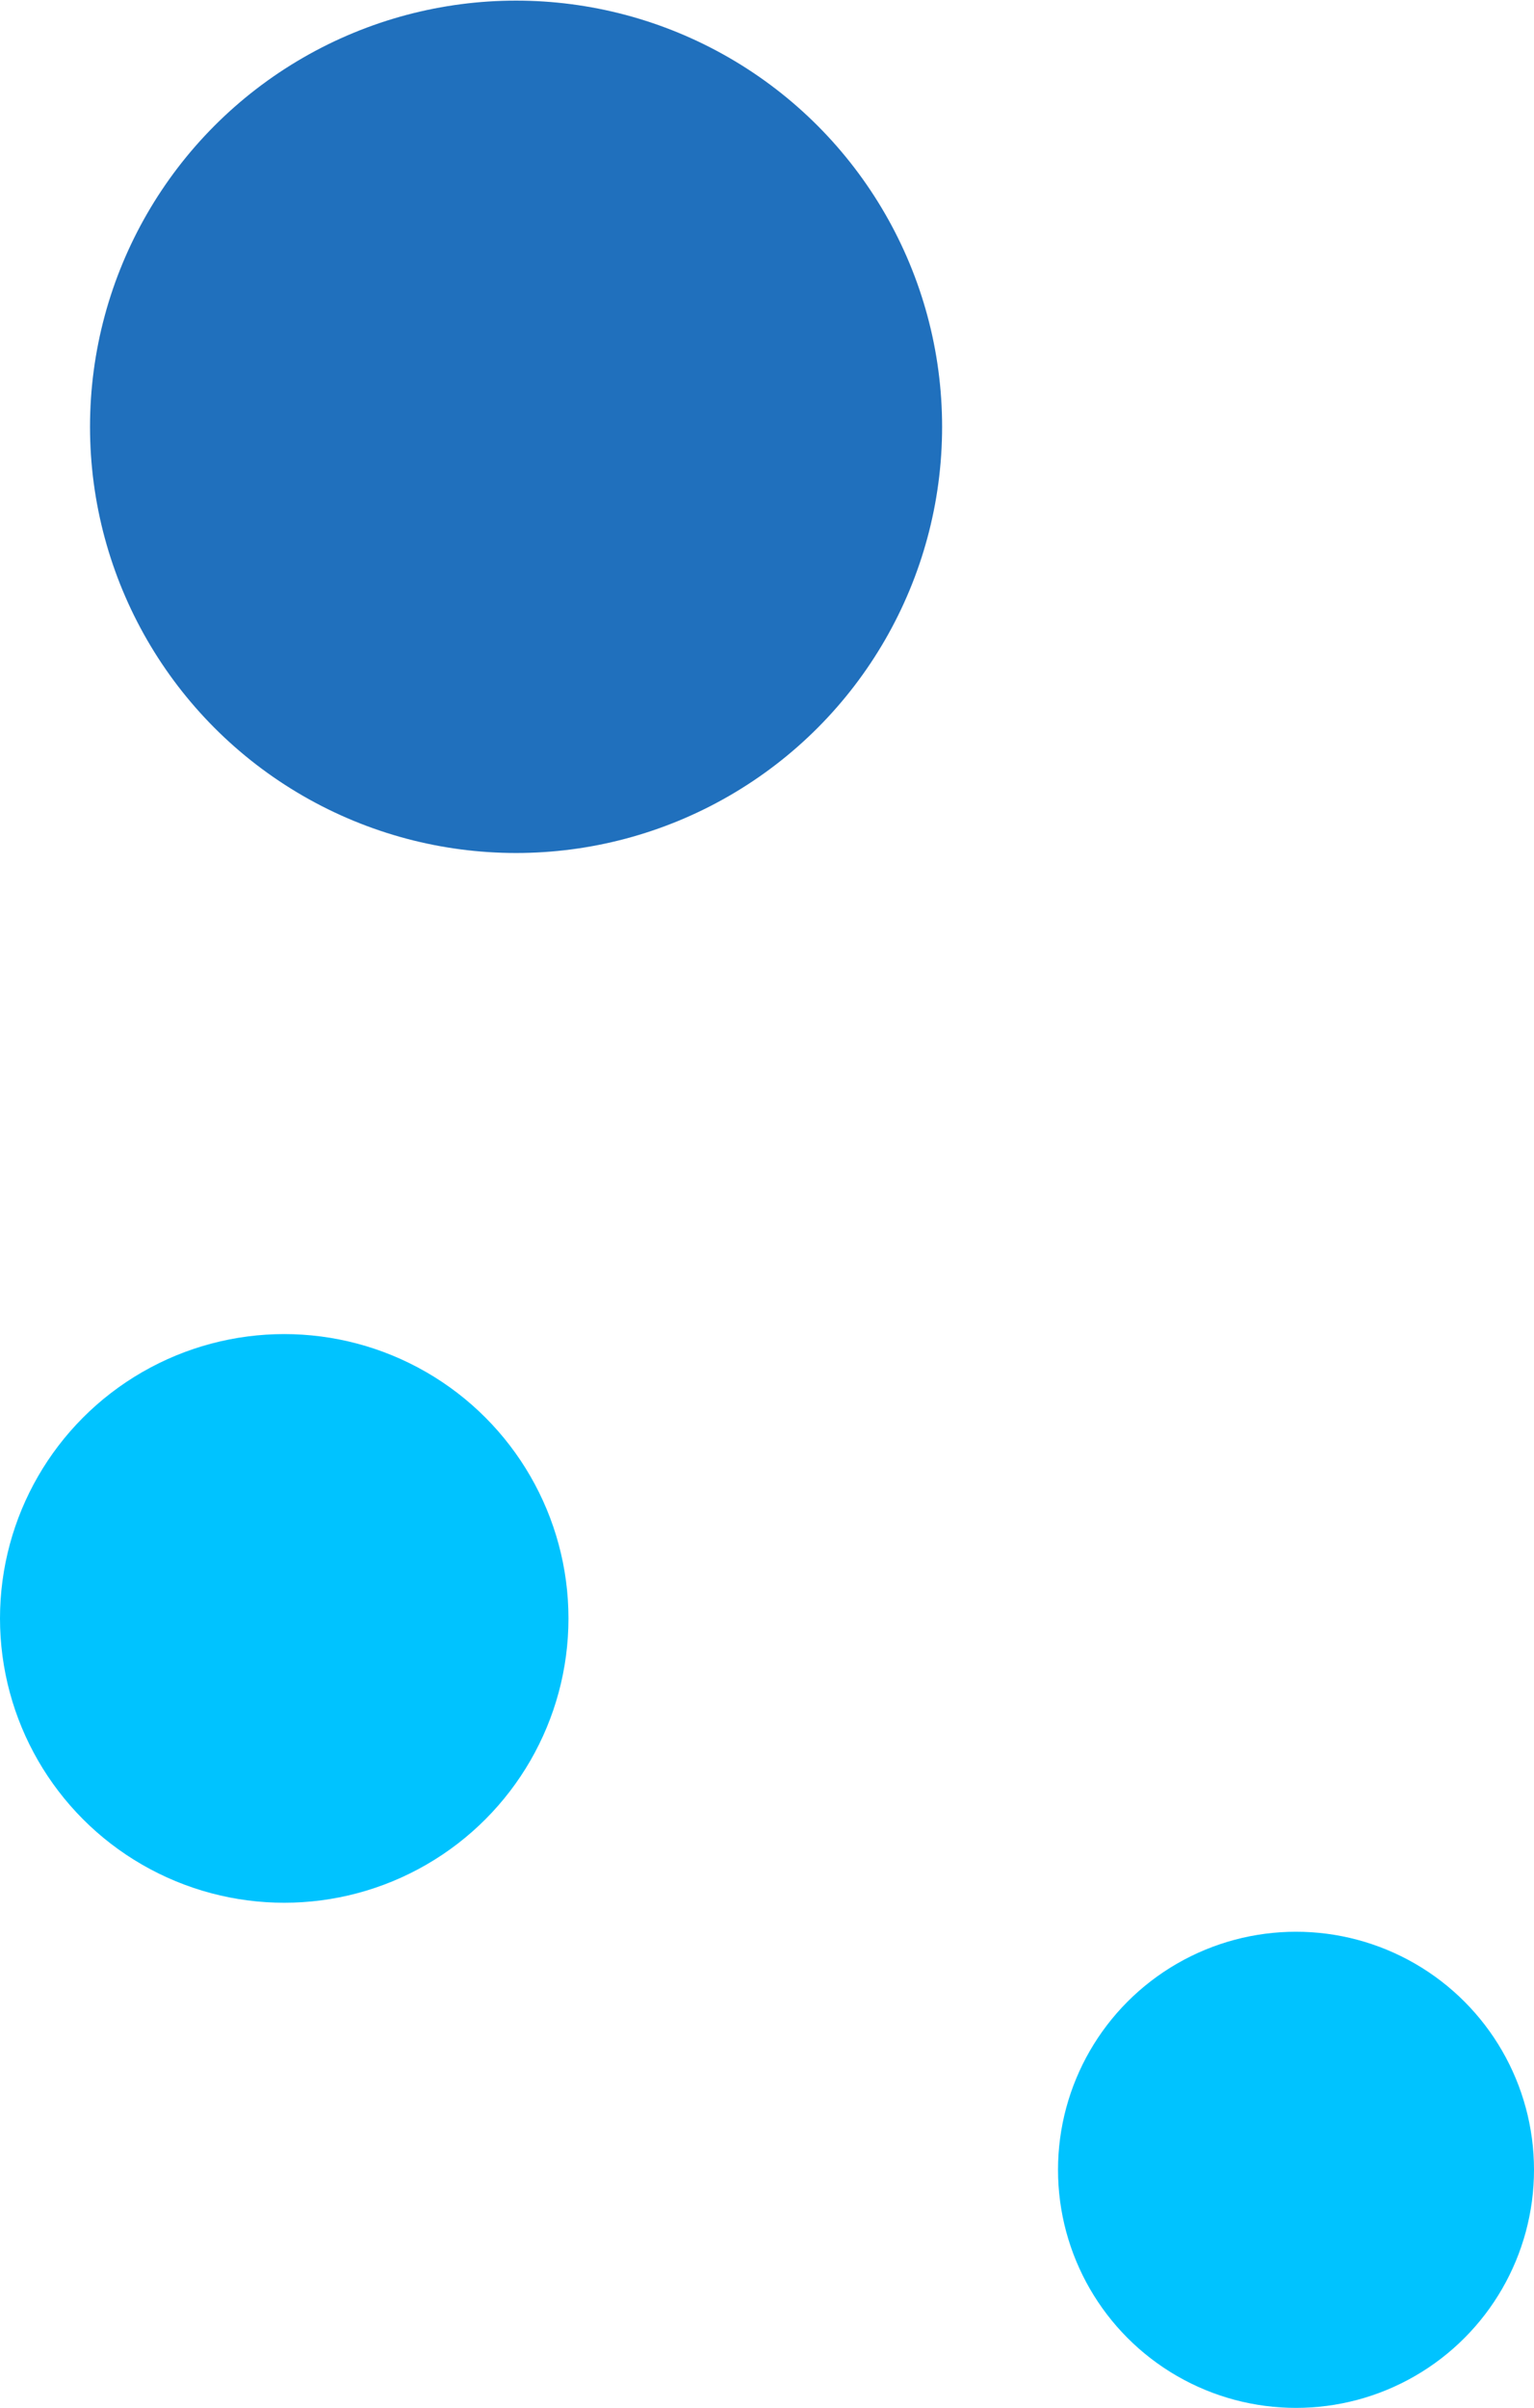
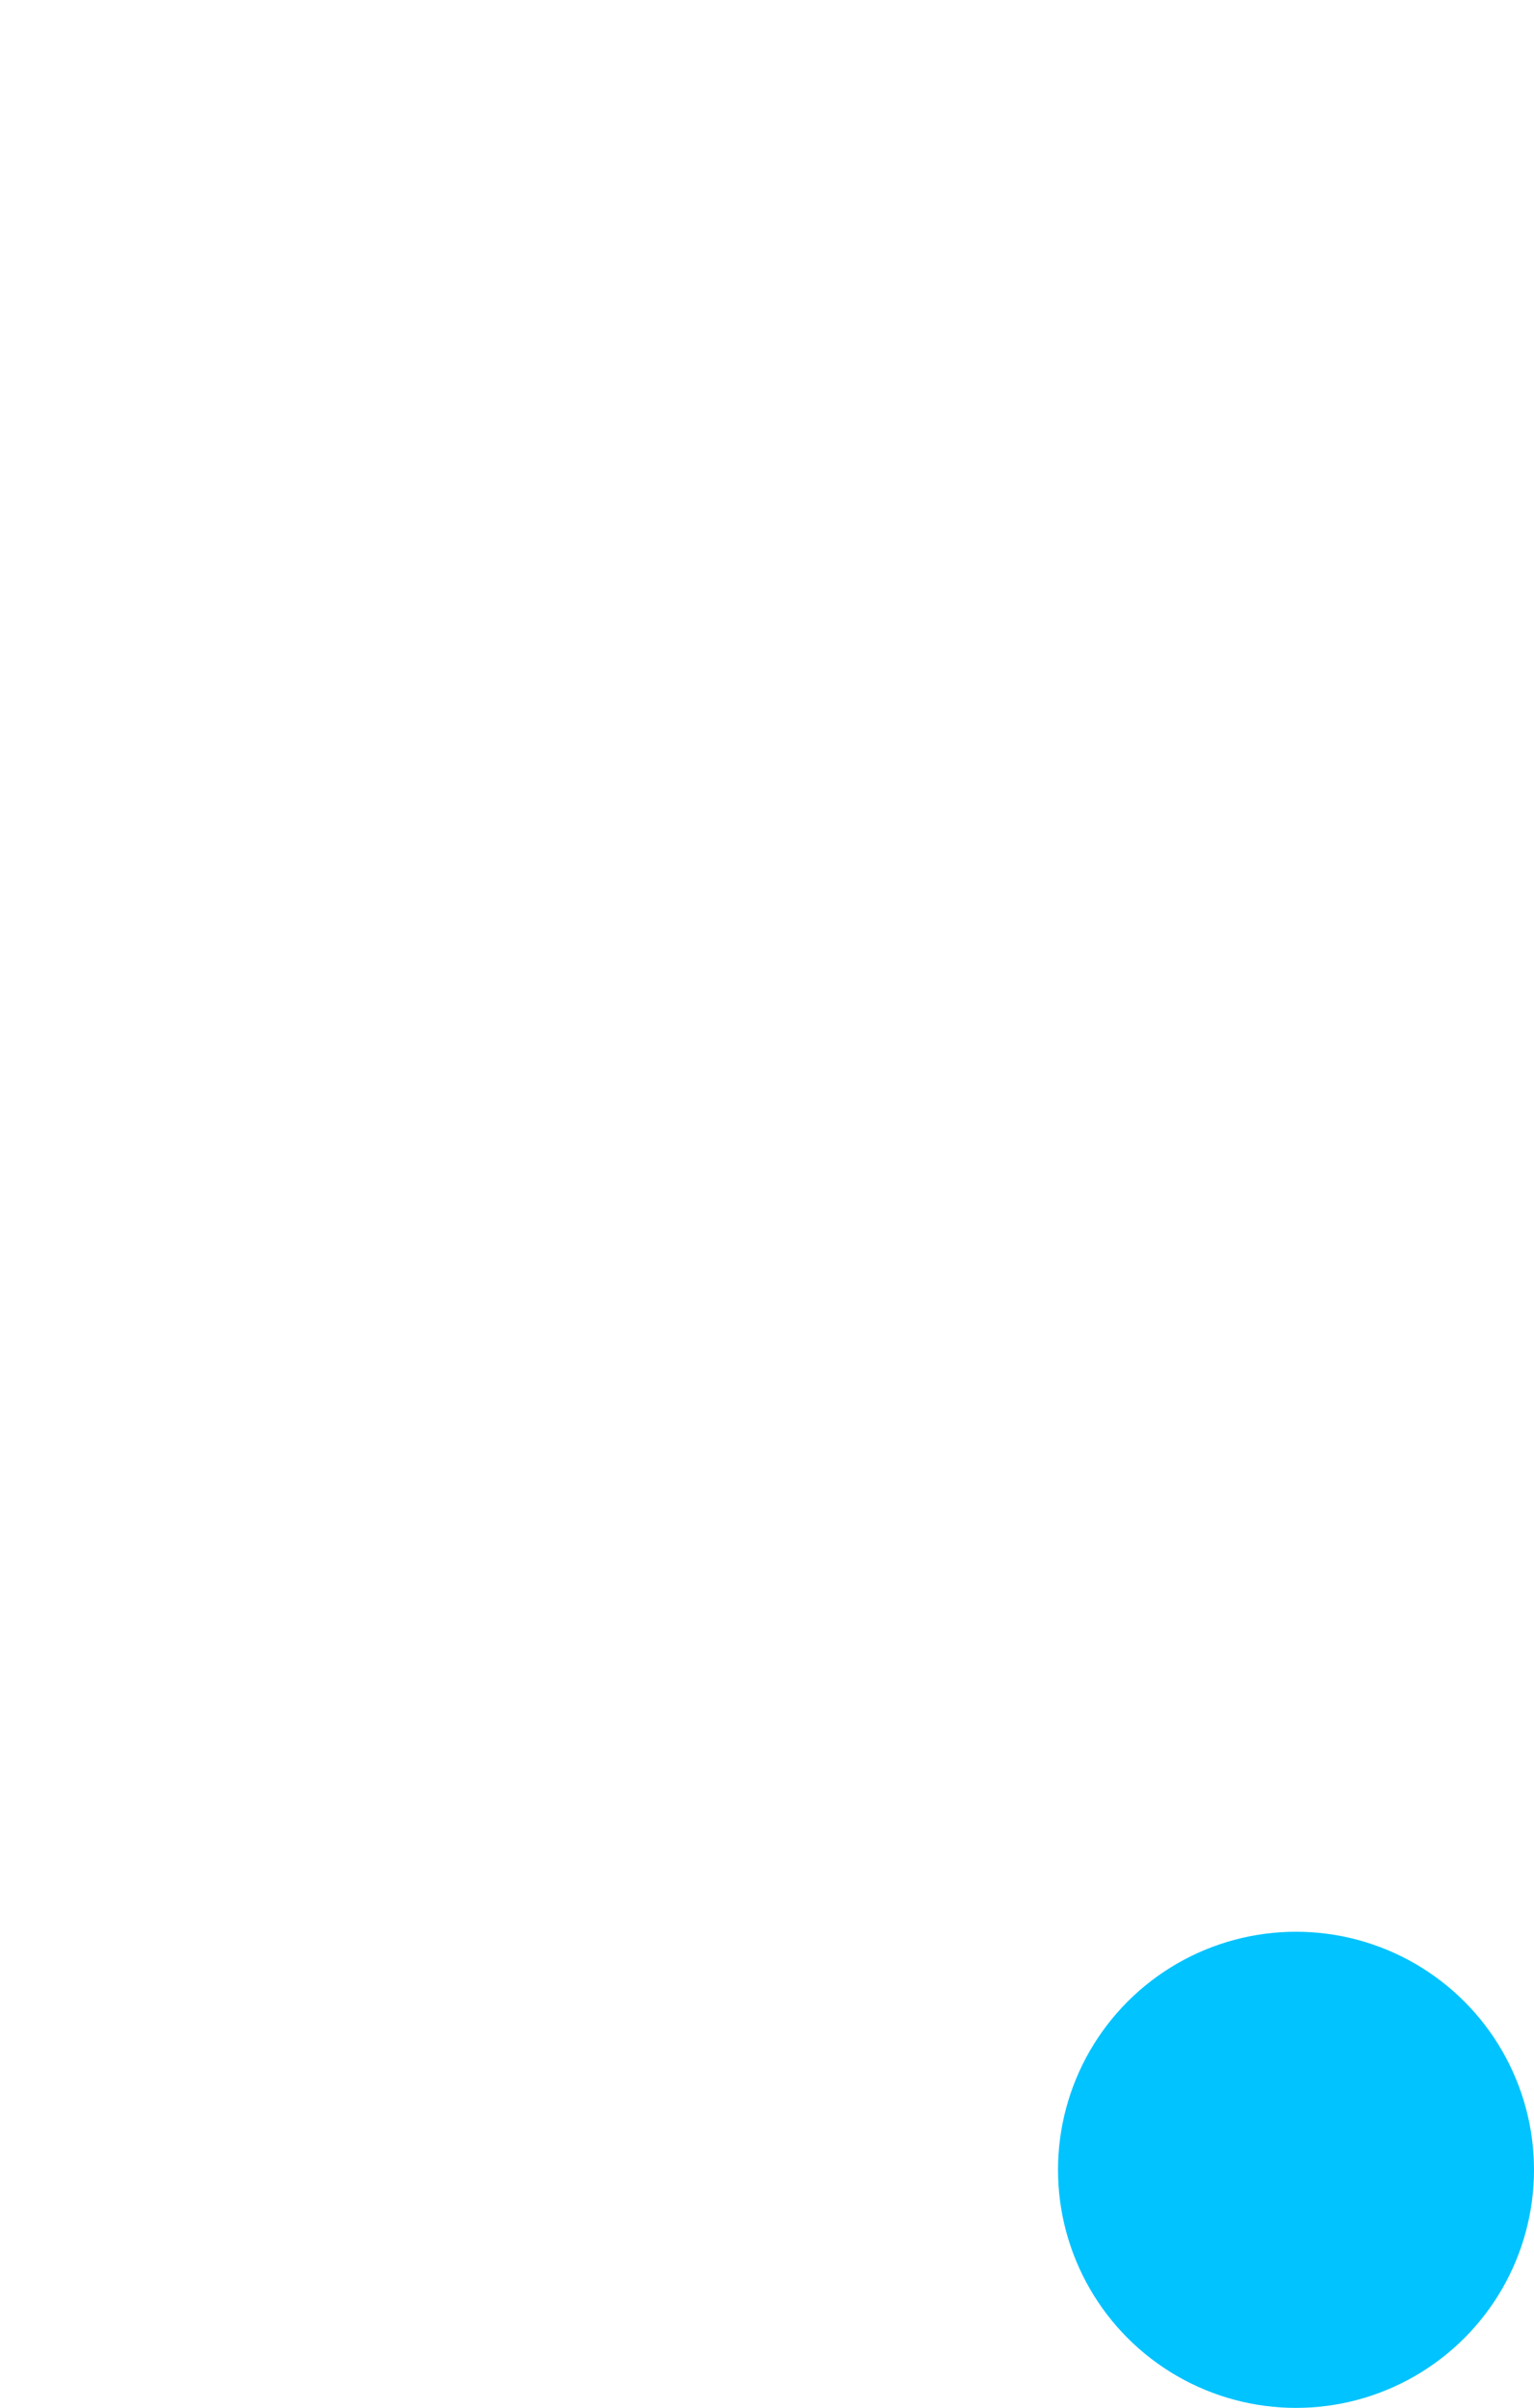
<svg xmlns="http://www.w3.org/2000/svg" id="_レイヤー_2" viewBox="0 0 24.88 39.04">
  <defs>
    <style>.cls-1{fill:#00c3ff;}.cls-2{fill:#2070bd;}</style>
  </defs>
  <g id="_ガイド">
-     <circle class="cls-2" cx="8.37" cy="6.92" r="6.91" />
-     <circle class="cls-1" cx="4.61" cy="26.24" r="4.61" />
    <circle class="cls-1" cx="21.02" cy="35.18" r="3.86" />
  </g>
</svg>